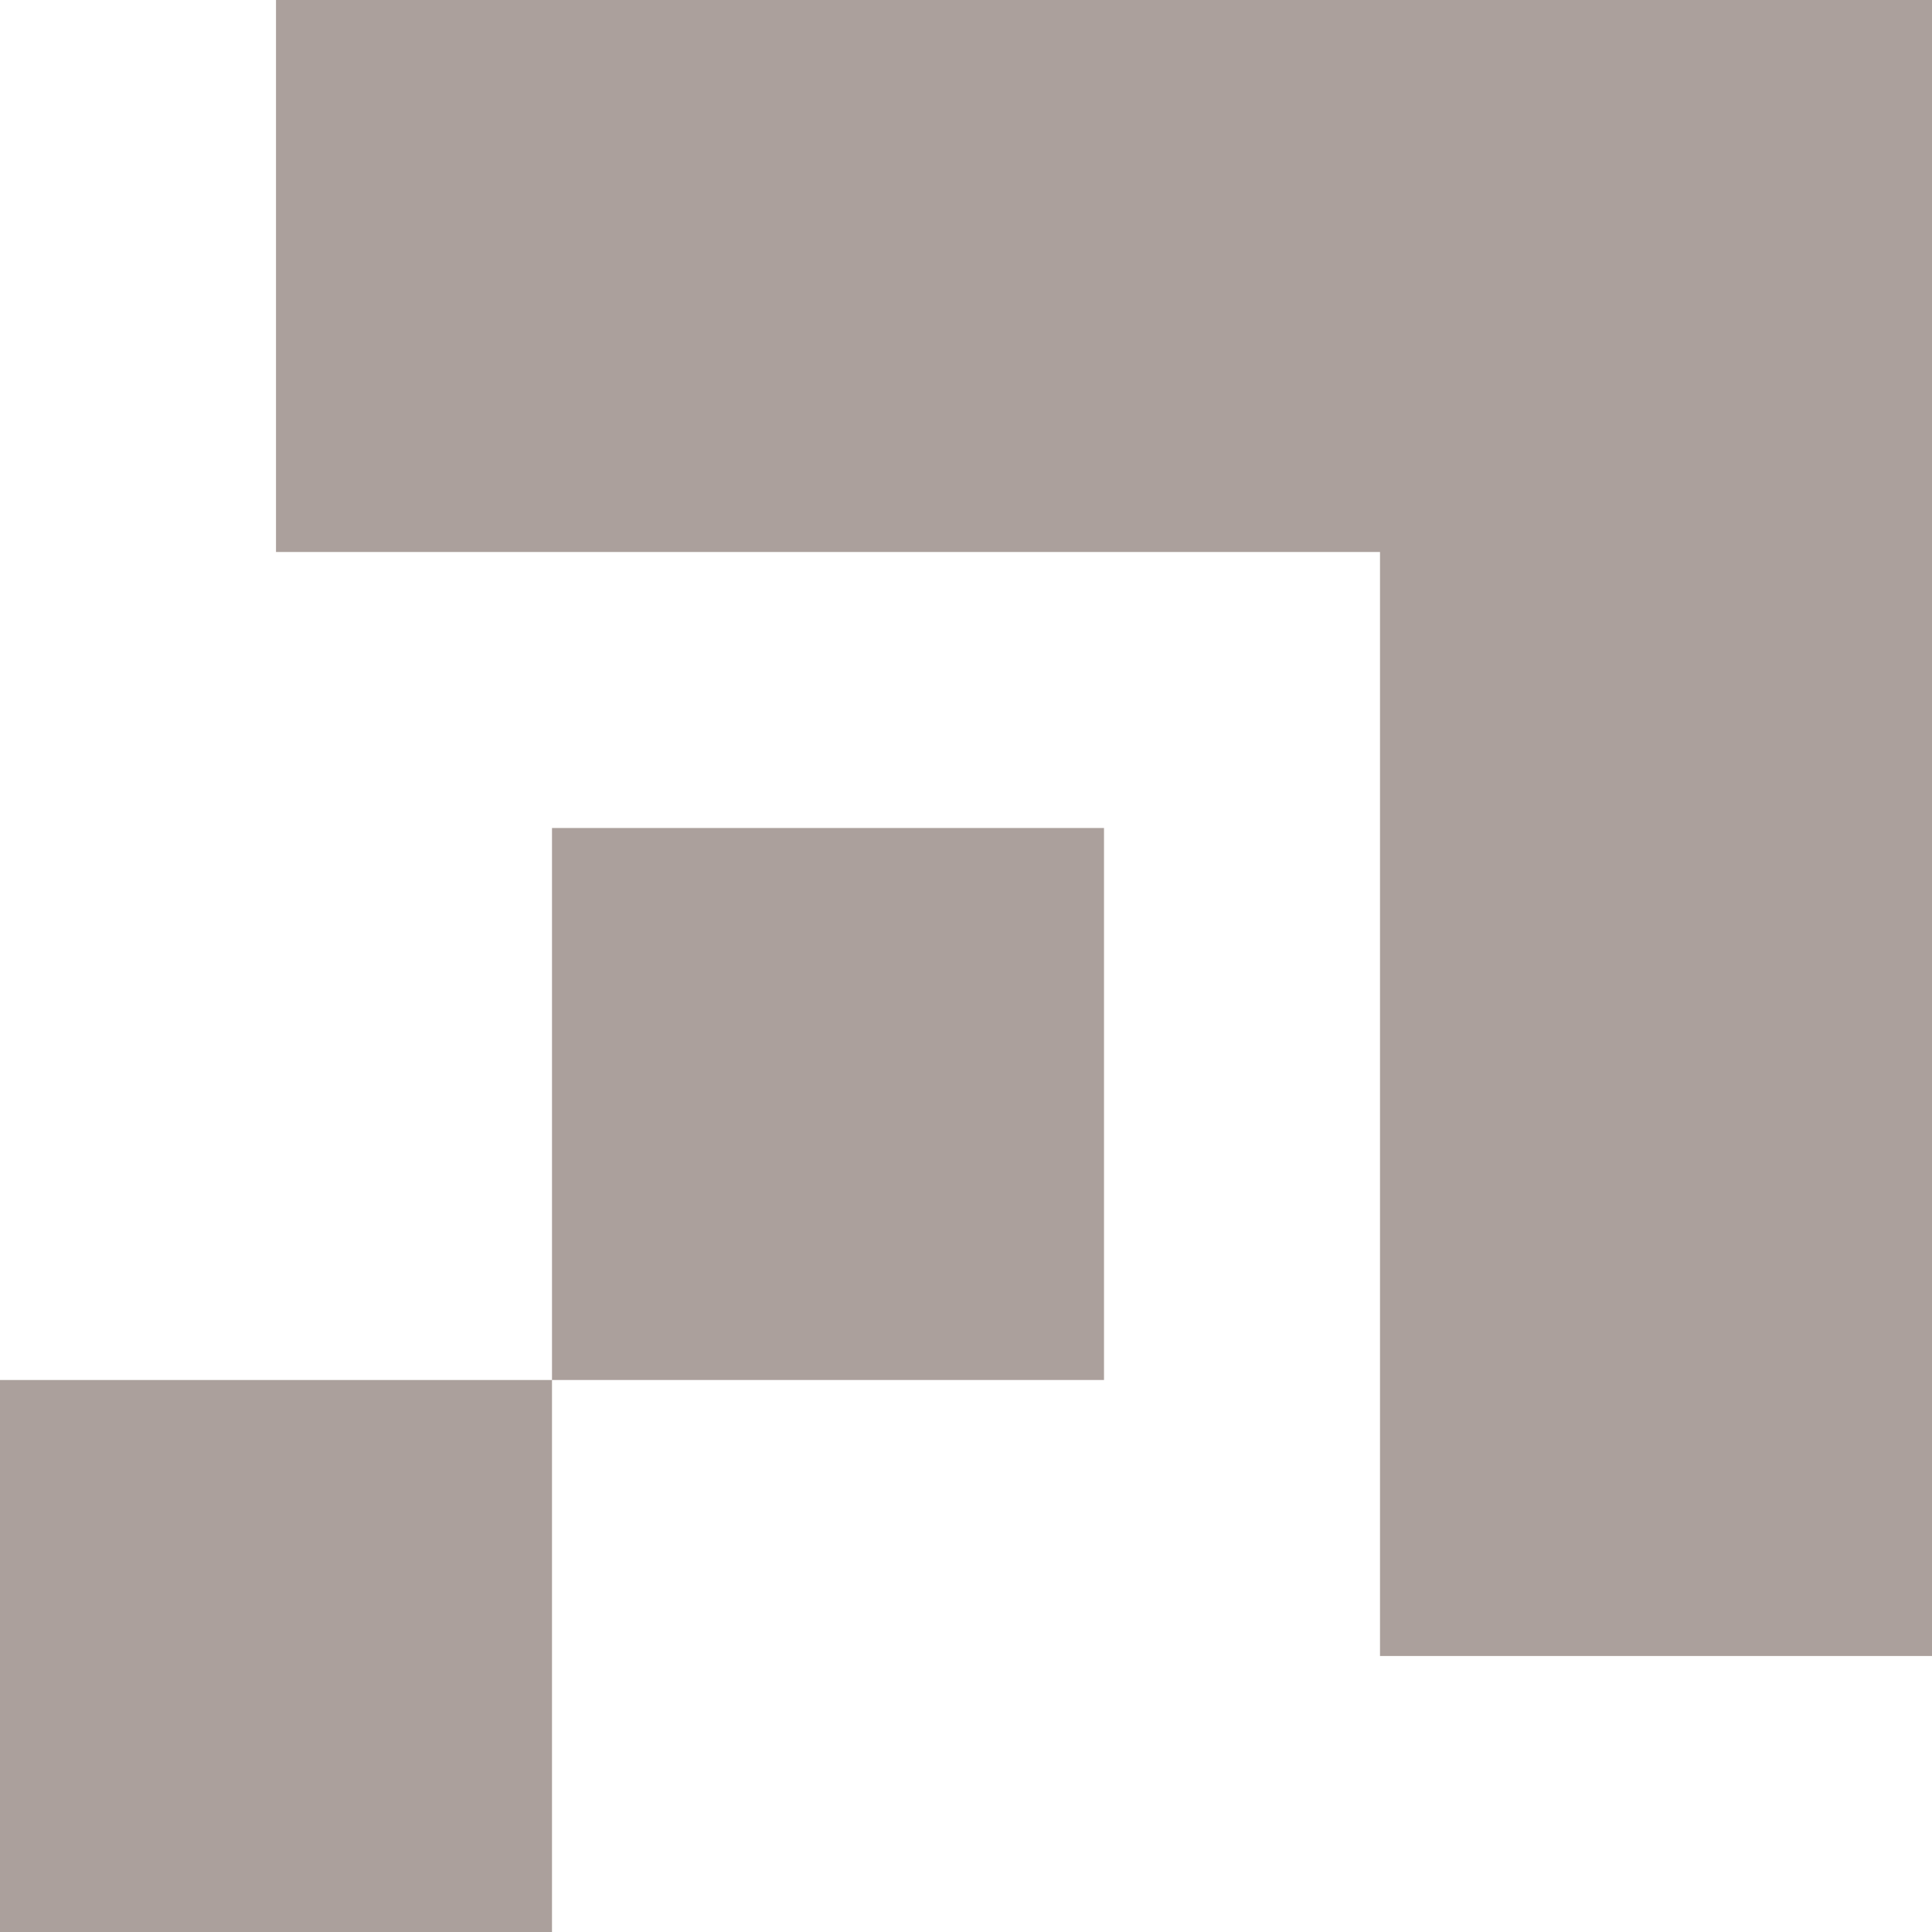
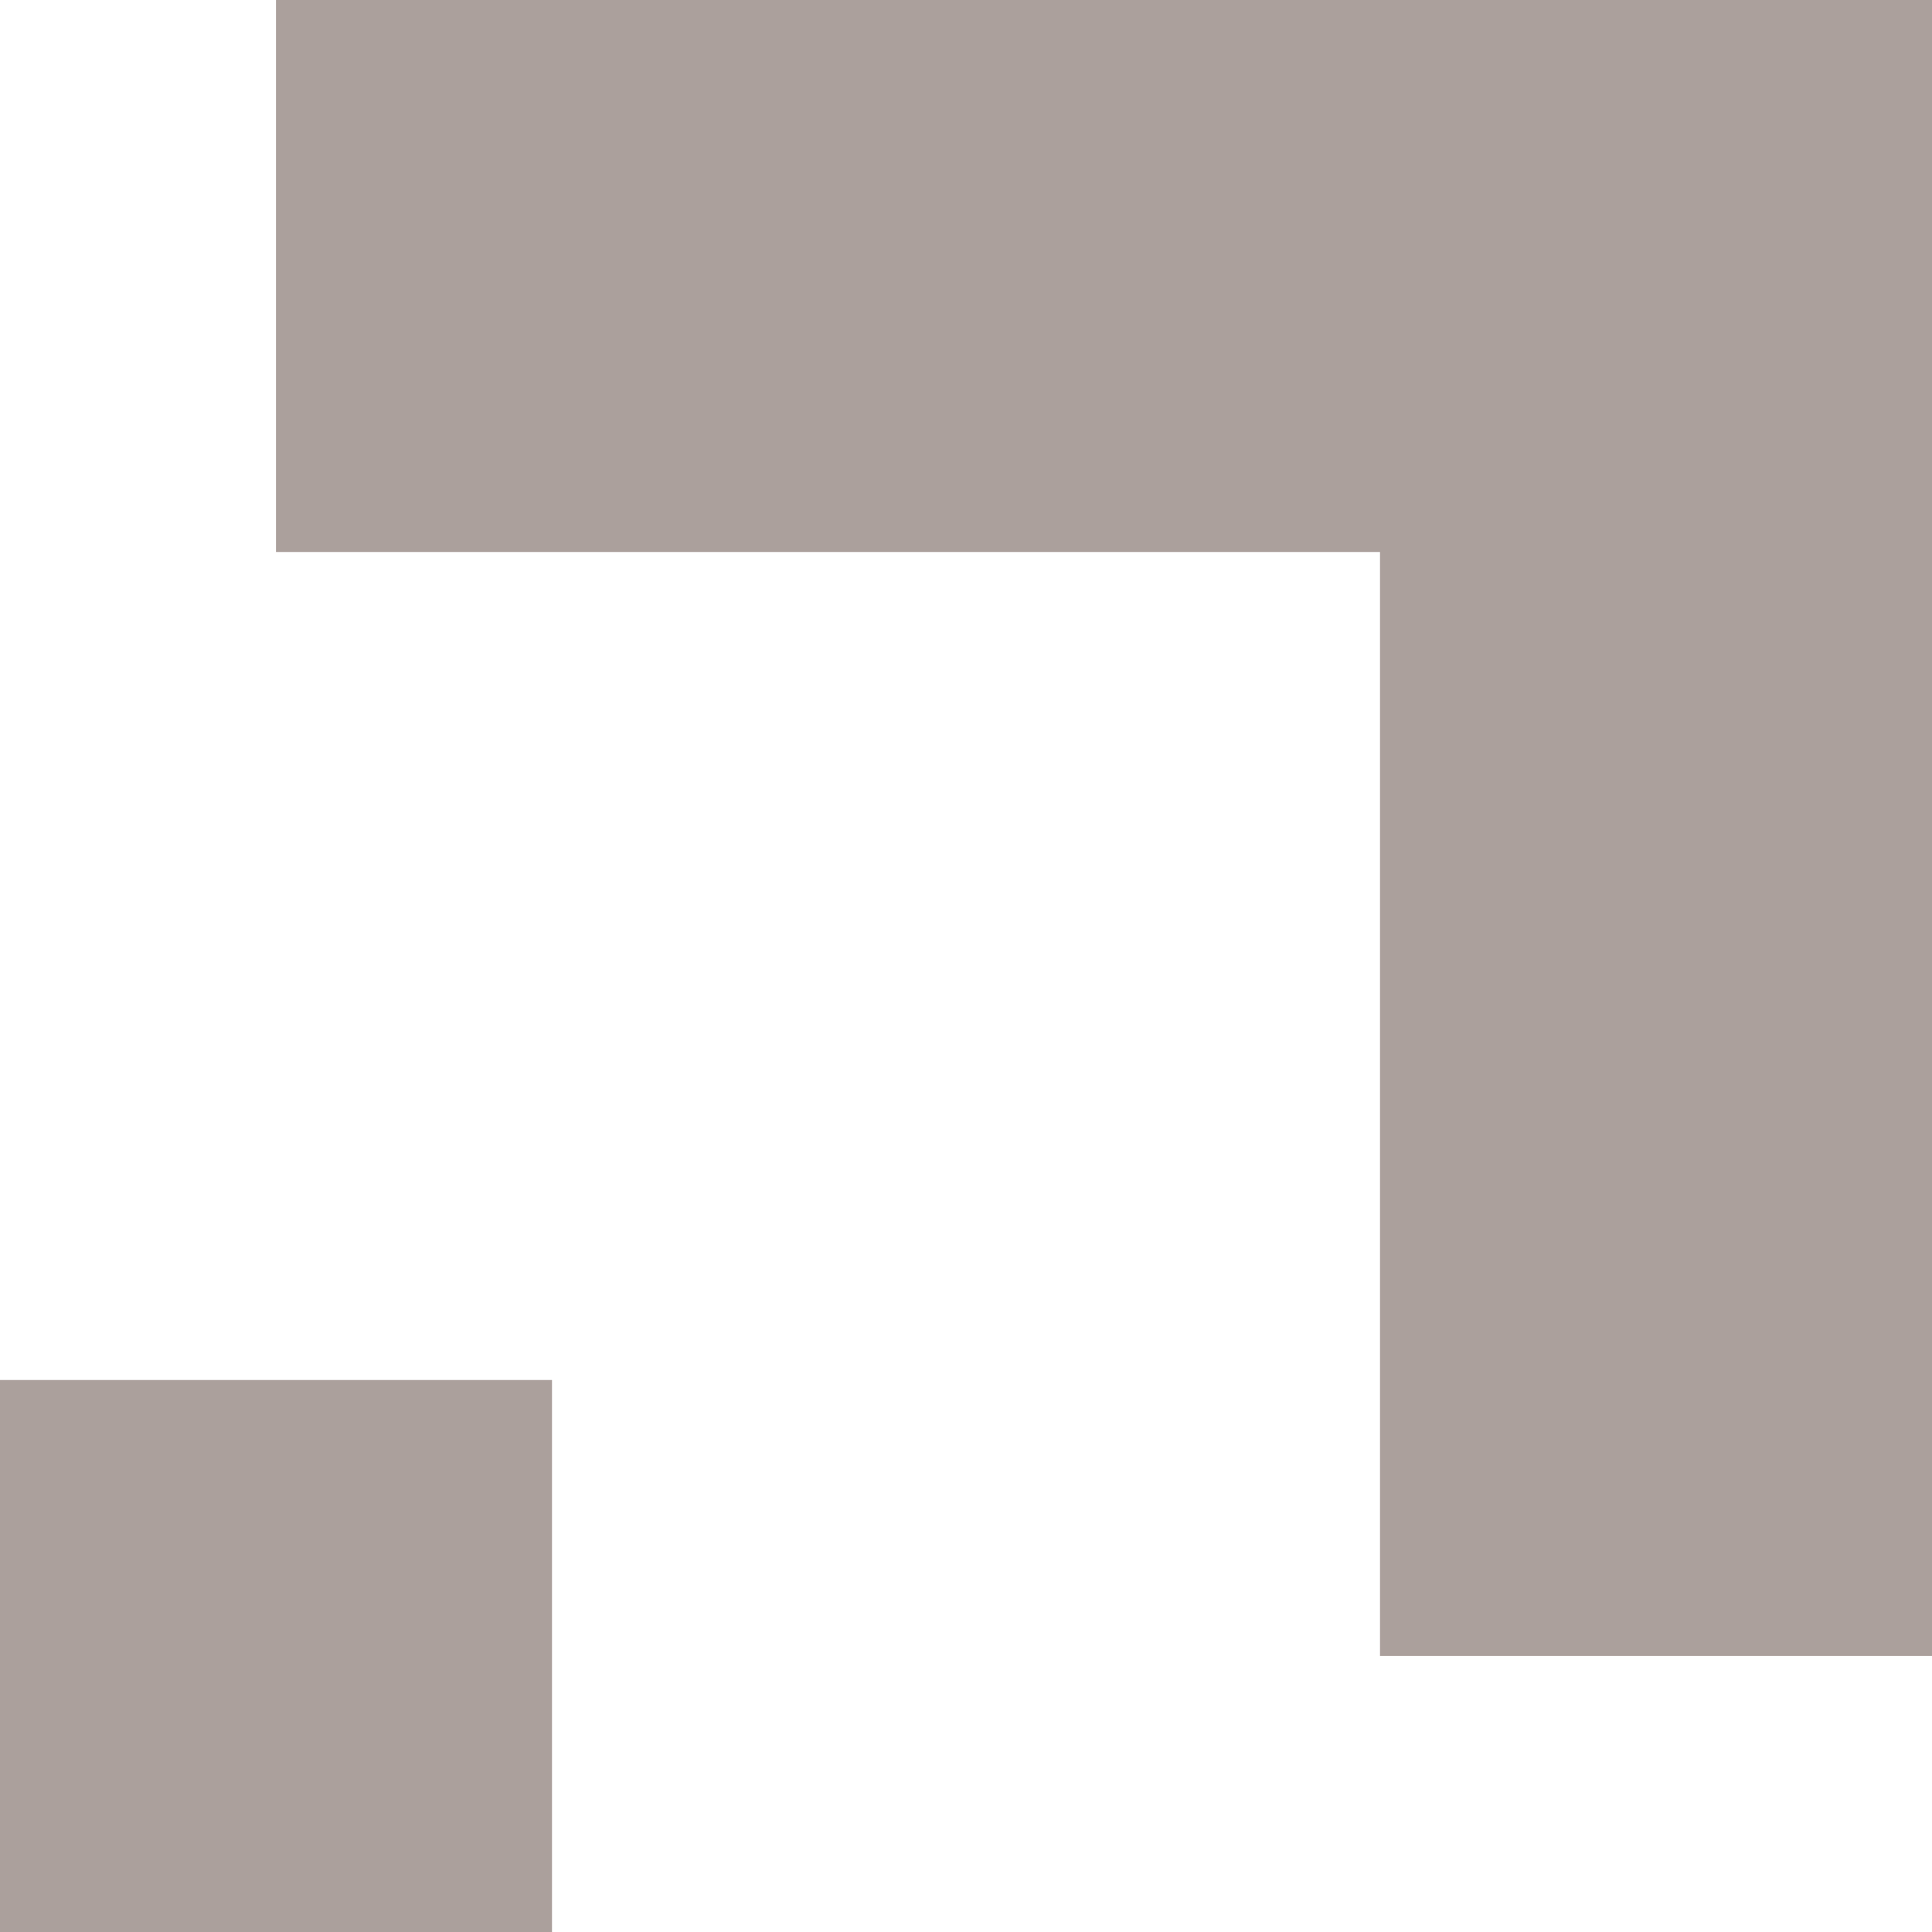
<svg xmlns="http://www.w3.org/2000/svg" width="7" height="7" viewBox="0 0 7 7" fill="none">
-   <path fill-rule="evenodd" clip-rule="evenodd" d="M7 0H1V2H5V6H7V2V0ZM2 3H4V5H2V3ZM2 5V7H0V5H2Z" fill="#ABA09C" />
+   <path fill-rule="evenodd" clip-rule="evenodd" d="M7 0H1V2H5V6H7V2V0ZM2 3H4V5V3ZM2 5V7H0V5H2Z" fill="#ABA09C" />
</svg>